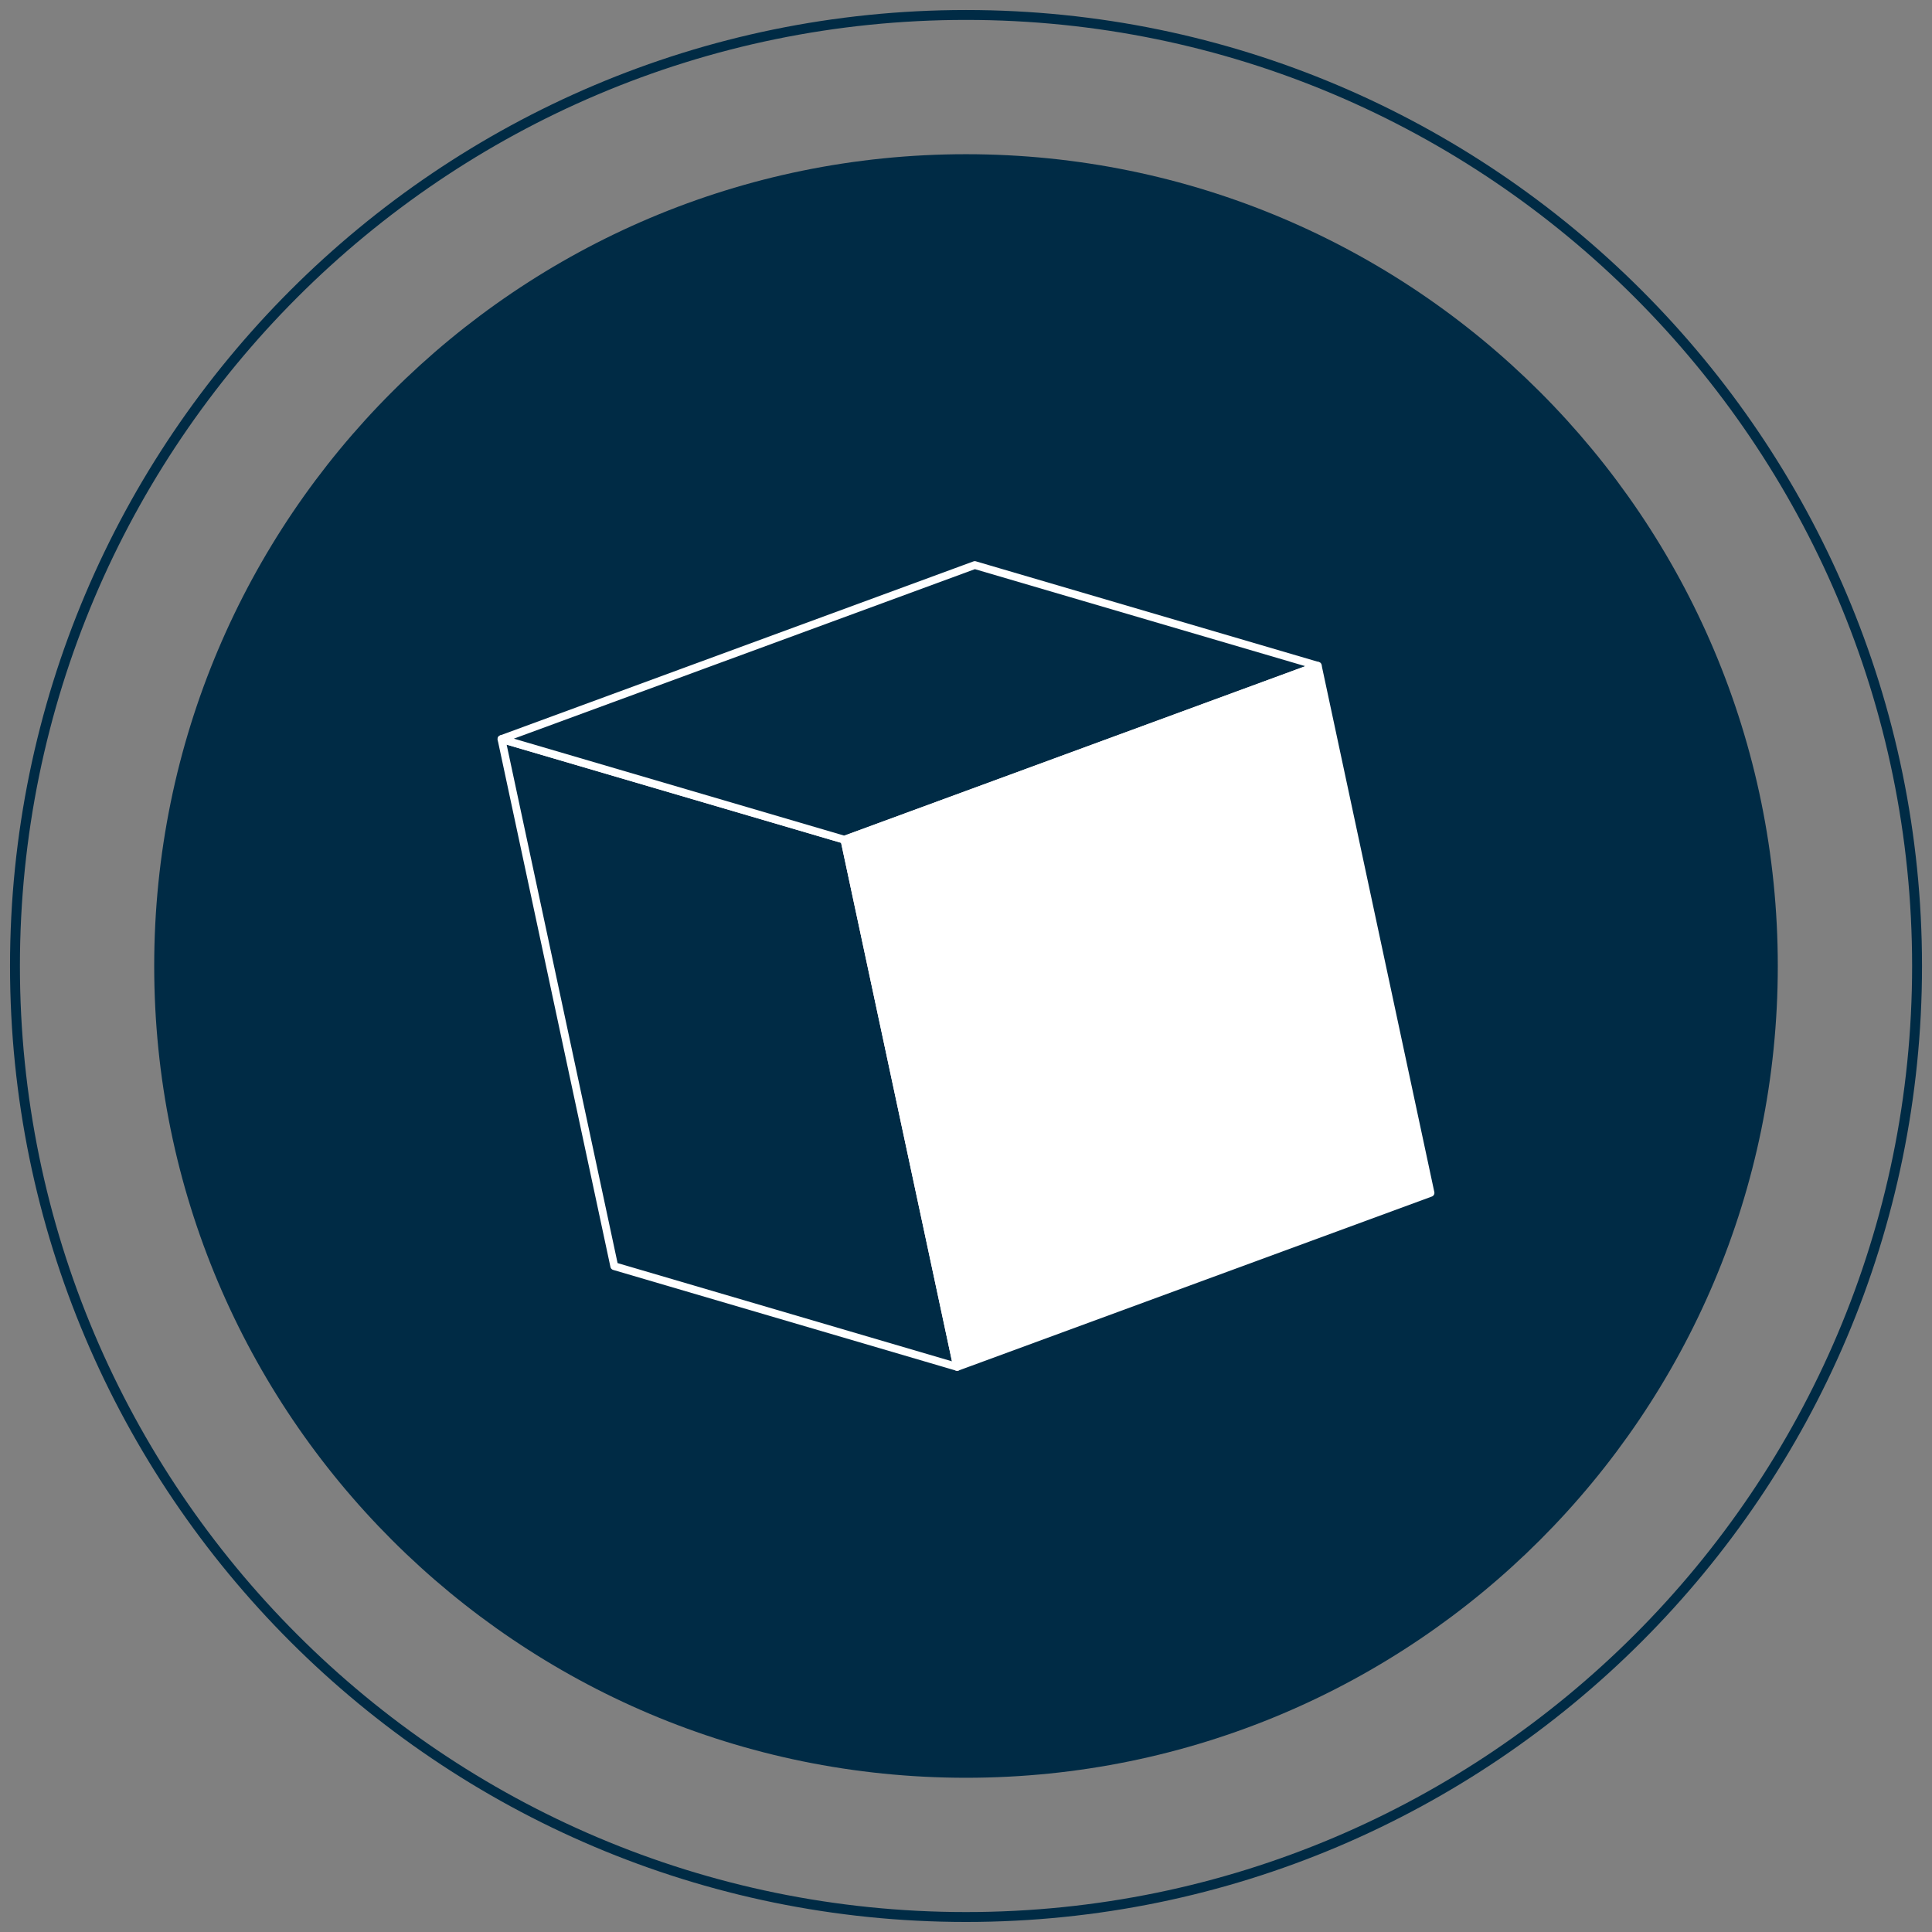
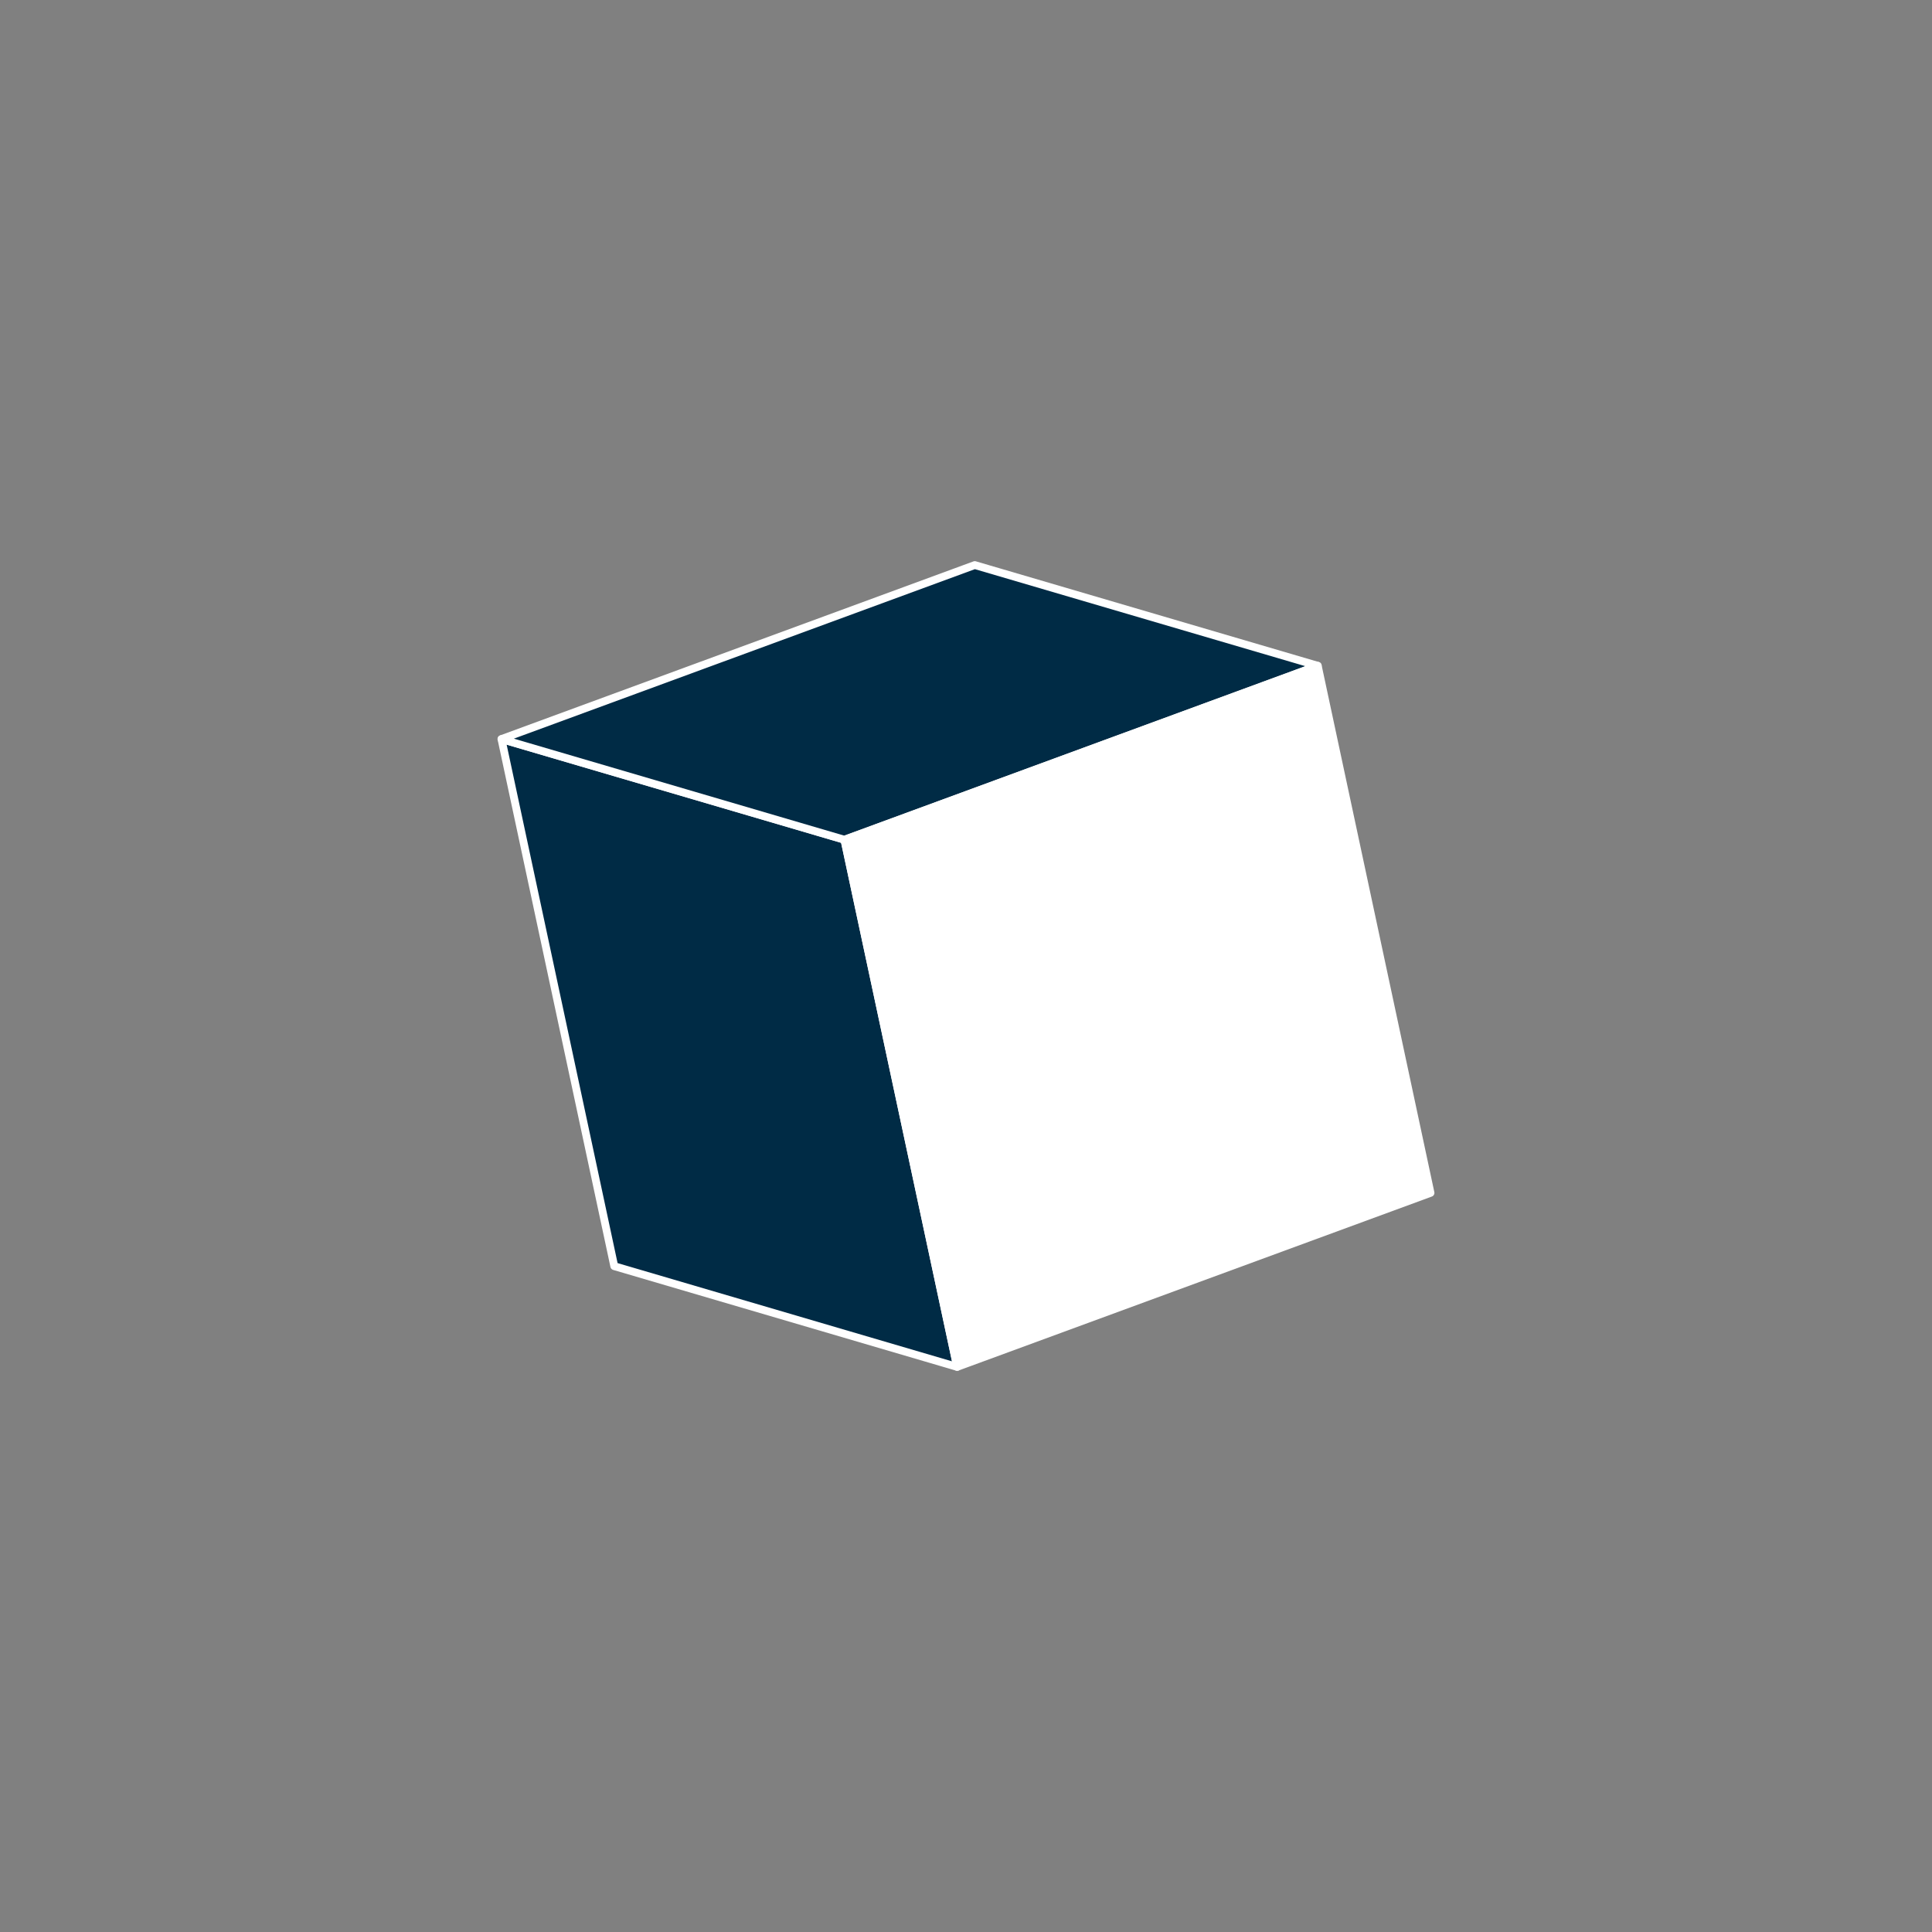
<svg xmlns="http://www.w3.org/2000/svg" xmlns:xlink="http://www.w3.org/1999/xlink" version="1.1" x="0px" y="0px" width="300px" height="300px" viewBox="0 0 300 300" enable-background="new 0 0 300 300" xml:space="preserve">
  <rect x="0" y="0" width="300" height="300" fill="#808080" stroke="none" />
  <defs>
</defs>
  <g>
    <defs>
-       <rect id="SVGID_6_" width="300" height="299.997" />
-     </defs>
+       </defs>
    <clipPath id="SVGID_7_">
      <use xlink:href="#SVGID_6_" overflow="visible" />
    </clipPath>
    <path clip-path="url(#SVGID_7_)" fill="none" stroke="#002B45" stroke-width="1.537" stroke-miterlimit="10" d="M150,297.672   C68.573,297.672,2.324,231.426,2.324,150C2.324,68.573,68.573,2.324,150,2.324S297.68,68.573,297.68,150   C297.68,231.426,231.427,297.672,150,297.672z" />
  </g>
  <g>
    <defs>
-       <rect id="SVGID_5_" width="300" height="299.997" />
-     </defs>
+       </defs>
    <clipPath id="SVGID_8_">
      <use xlink:href="#SVGID_5_" overflow="visible" />
    </clipPath>
    <path clip-path="url(#SVGID_8_)" fill="#002B45" d="M276.055,150c0,69.622-56.438,126.051-126.052,126.051   c-69.621,0-126.058-56.43-126.058-126.051c0-69.618,56.437-126.055,126.058-126.055C219.615,23.945,276.055,80.382,276.055,150" />
  </g>
  <g>
    <defs>
      <rect id="SVGID_4_" width="300" height="299.997" />
    </defs>
    <clipPath id="SVGID_9_">
      <use xlink:href="#SVGID_4_" overflow="visible" />
    </clipPath>
  </g>
  <polygon fill="#002B45" points="95.382,196.61 148.625,212.255 131.12,130.395 77.868,114.761 " />
  <g>
    <defs>
      <rect id="SVGID_3_" x="75.562" y="85.44" width="148.876" height="129.118" />
    </defs>
    <clipPath id="SVGID_10_">
      <use xlink:href="#SVGID_3_" overflow="visible" />
    </clipPath>
    <polygon clip-path="url(#SVGID_10_)" fill="none" stroke="#FFFFFF" stroke-width="1.21" stroke-linejoin="round" points="   95.381,196.61 148.625,212.251 131.123,130.395 77.868,114.763  " />
  </g>
  <polygon fill="#002B45" points="77.868,114.76 131.116,130.395 204.621,103.383 151.367,87.744 " />
  <g>
    <defs>
      <rect id="SVGID_2_" x="75.562" y="85.44" width="148.876" height="129.118" />
    </defs>
    <clipPath id="SVGID_11_">
      <use xlink:href="#SVGID_2_" overflow="visible" />
    </clipPath>
    <polygon clip-path="url(#SVGID_11_)" fill="none" stroke="#FFFFFF" stroke-width="1.21" stroke-linejoin="round" points="   77.868,114.76 131.12,130.395 204.621,103.381 151.363,87.742  " />
  </g>
  <polygon fill="#FFFFFF" points="131.12,130.395 148.625,212.251 222.131,185.23 204.621,103.385 " />
  <g>
    <defs>
      <rect id="SVGID_1_" x="75.562" y="85.44" width="148.876" height="129.118" />
    </defs>
    <clipPath id="SVGID_12_">
      <use xlink:href="#SVGID_1_" overflow="visible" />
    </clipPath>
    <polygon clip-path="url(#SVGID_12_)" fill="none" stroke="#FFFFFF" stroke-width="1.21" stroke-linejoin="round" points="   148.625,212.251 222.131,185.23 204.621,103.381 131.12,130.395  " />
  </g>
</svg>